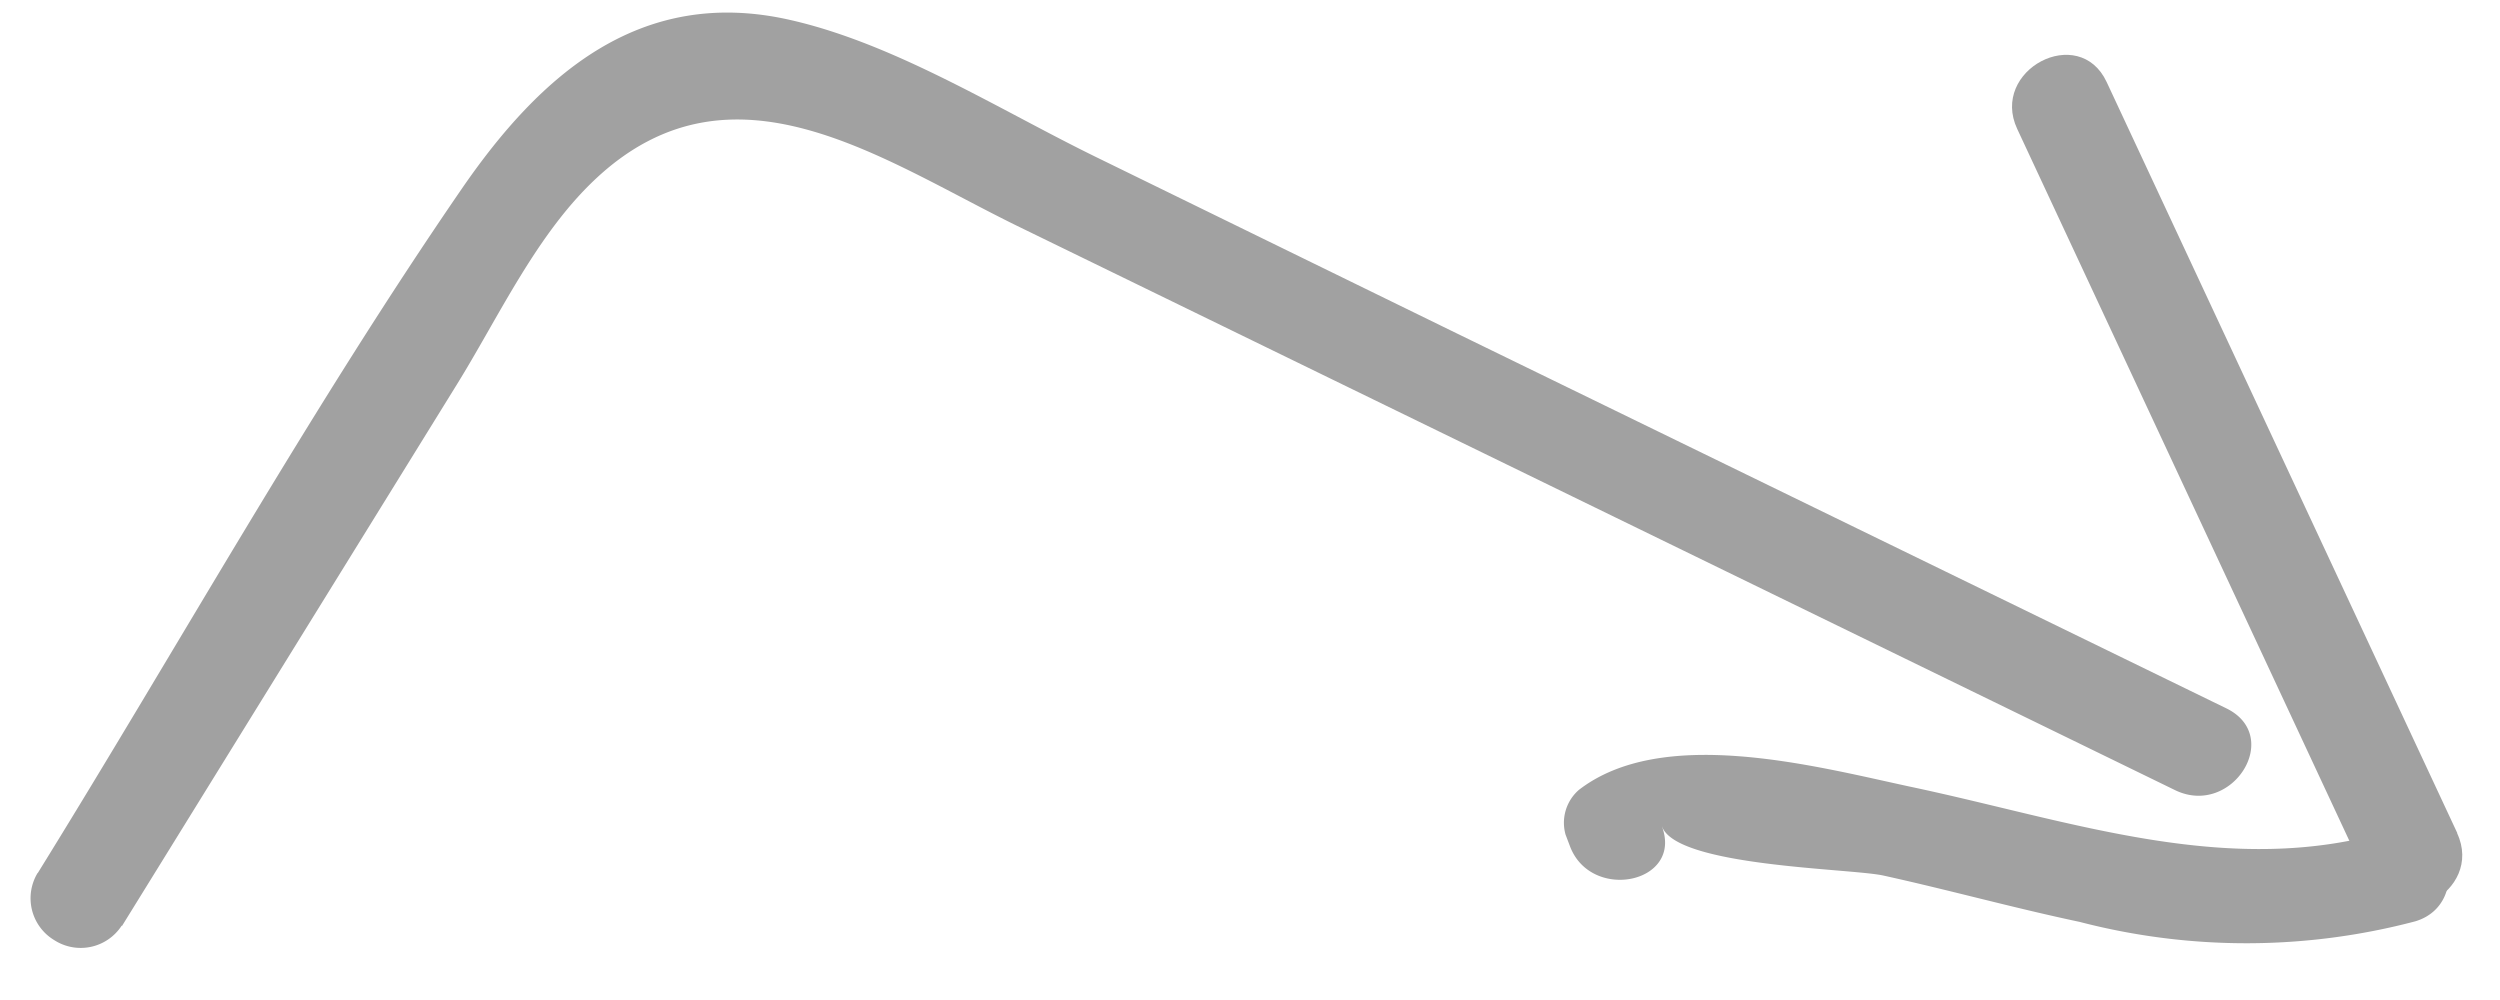
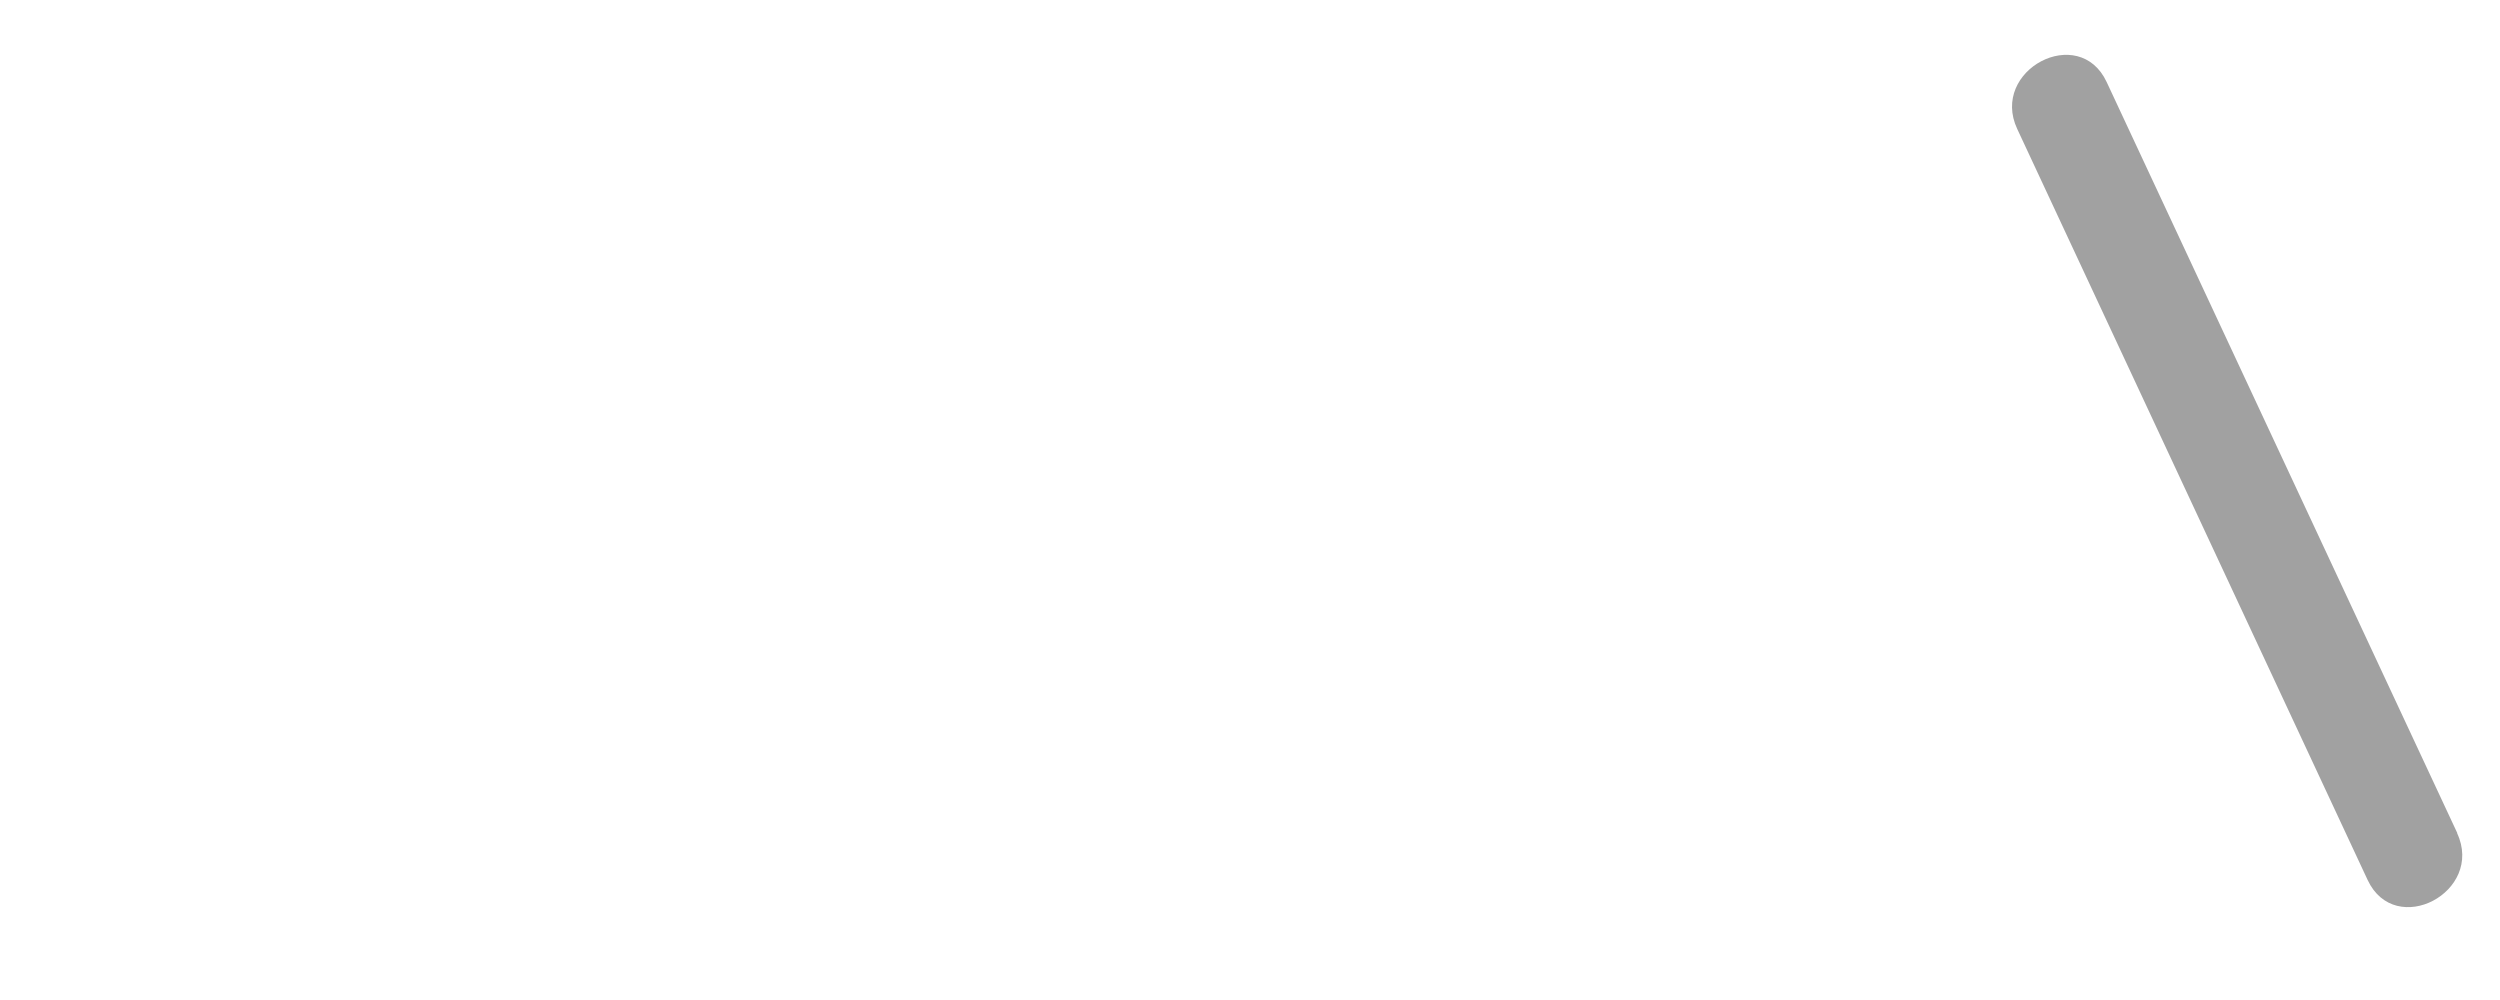
<svg xmlns="http://www.w3.org/2000/svg" width="35" height="14">
  <g fill="#A1A1A1" fill-rule="evenodd">
-     <path d="M1.707 12.965l4.663-7.54c.606-.97 1.137-2.152 1.99-2.94 1.9-1.756 3.981-.254 5.875.675l16.216 7.902c.796.386 1.521-.755.716-1.146L20.355 4.648 15.368 2.21C14.013 1.55 12.543.615 11.065.28 8.962-.2 7.558 1.052 6.46 2.65 4.34 5.735 2.498 9.043.529 12.222l-.002-.001a.684.684 0 00.231.94.684.684 0 00.947-.204l.002.008z" />
-     <path d="M23.27 11.575c.21.558 2.633.582 3.094.682.927.204 1.826.454 2.758.651h-.001a9.26 9.26 0 004.695-.01c.803-.244.49-1.524-.32-1.277-2.28.693-4.5-.134-6.78-.613-1.358-.295-3.45-.845-4.611.05a.61.61 0 00-.187.627l.06.158c.292.788 1.587.523 1.289-.273l.003.005z" />
    <path d="M34.403 11.665l-4.91-10.517c-.386-.826-1.637-.168-1.252.657l4.906 10.515c.387.826 1.637.167 1.252-.657l.004.002z" />
  </g>
</svg>